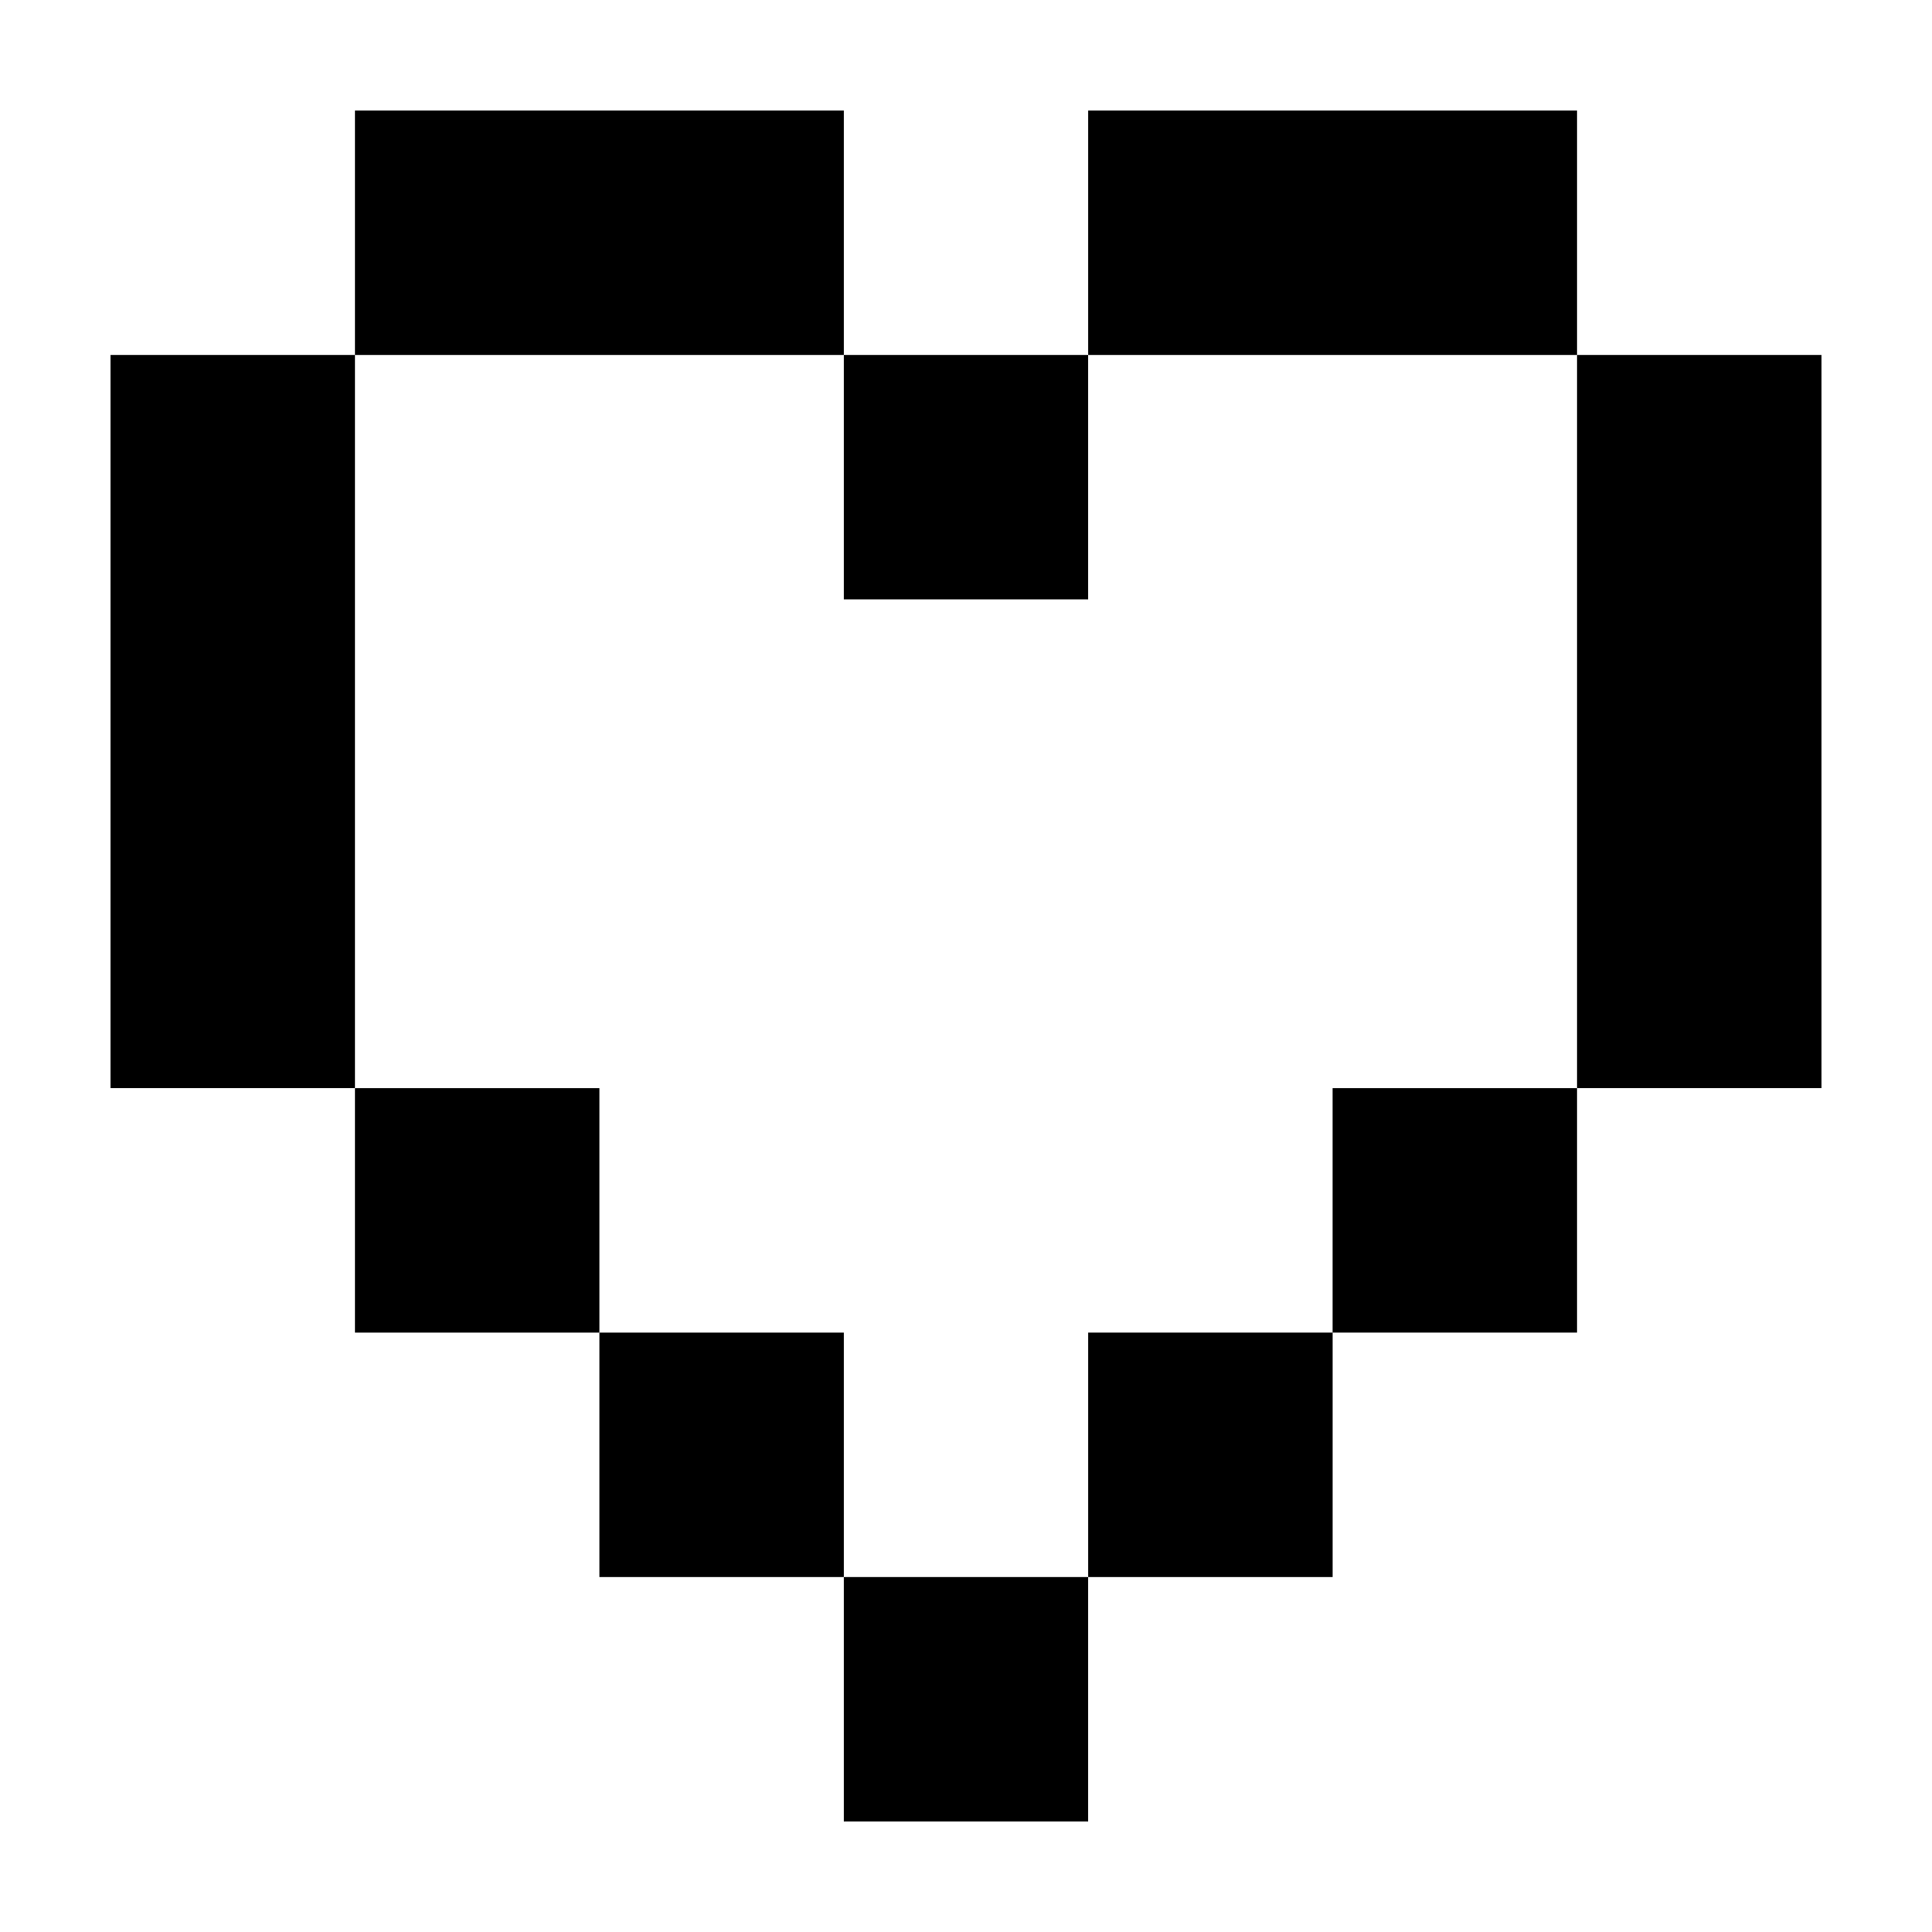
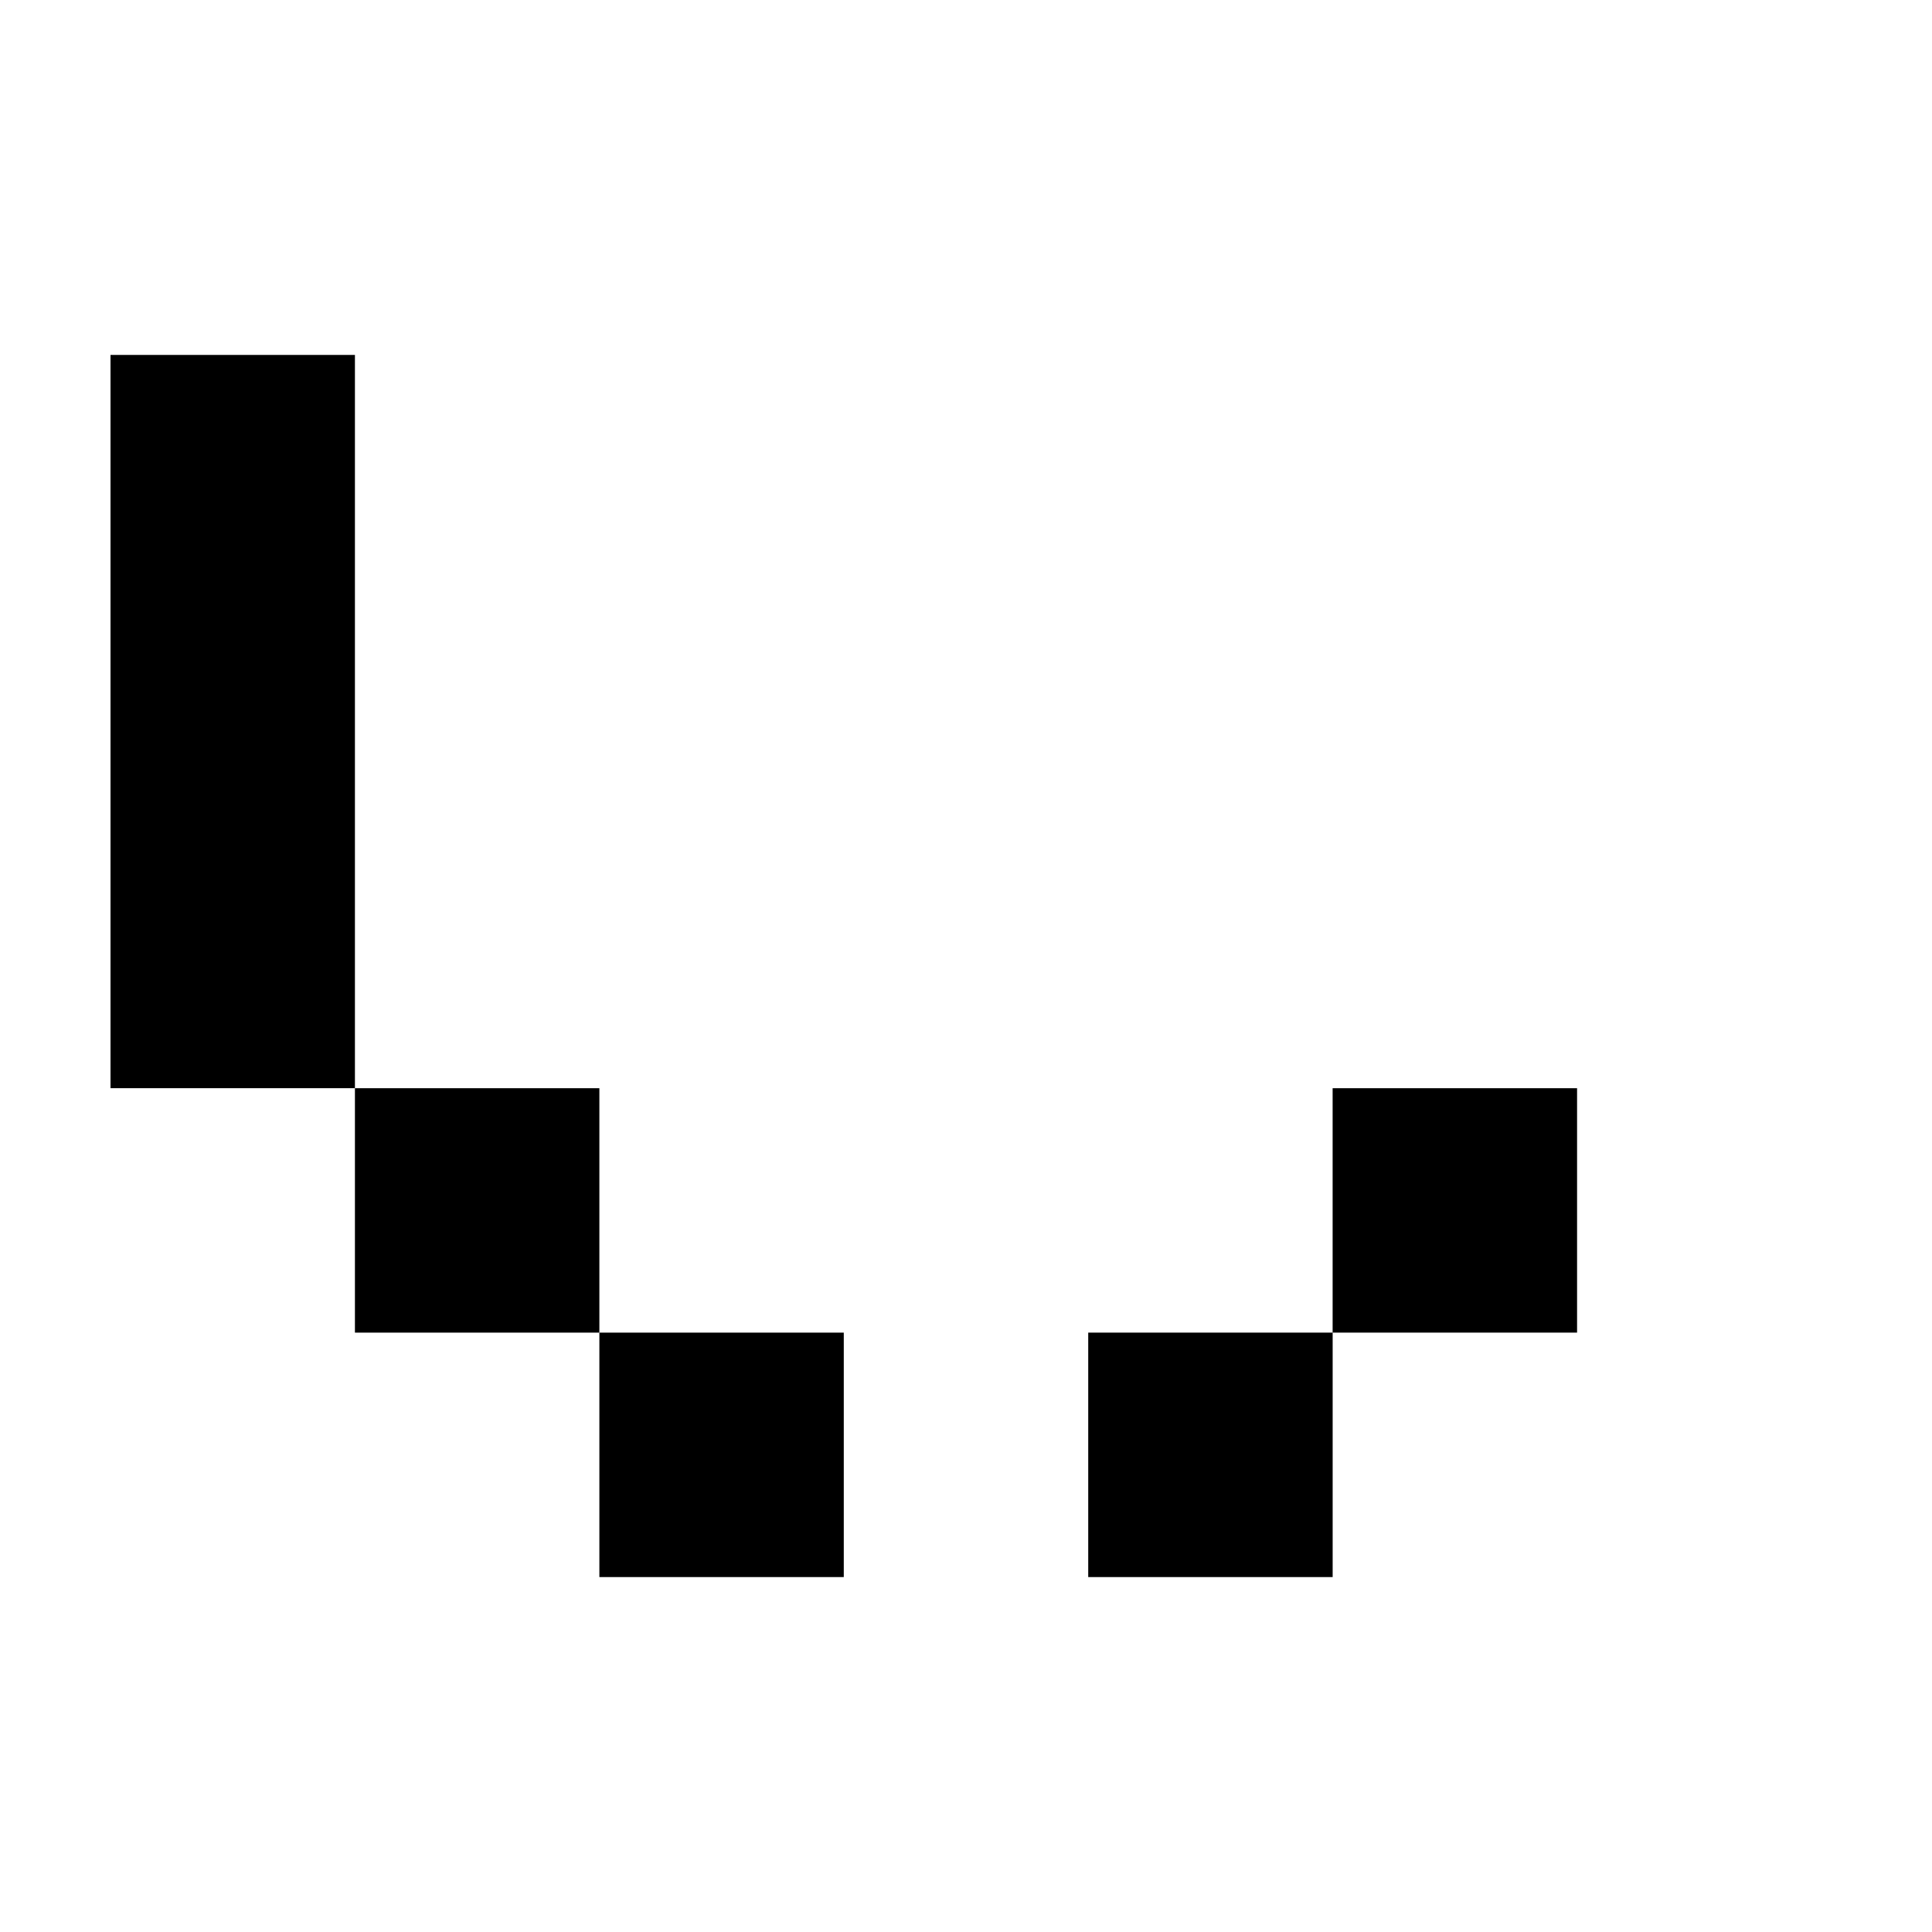
<svg xmlns="http://www.w3.org/2000/svg" fill="#000000" width="800px" height="800px" version="1.1" viewBox="144 144 512 512">
  <g>
-     <path d="m302.84 173.29h-64.781v64.773h129.55v-64.773z" />
    <path d="m238.06 367.61v-129.55h-64.773v194.32h64.773z" />
    <path d="m302.84 497.16v-64.773h-64.781v64.773h64.781v64.781h64.77v-64.781z" />
-     <path d="m367.61 238.06h64.773v64.773h-64.773z" />
-     <path d="m367.61 561.94h64.773v64.773h-64.773z" />
-     <path d="m497.16 173.29h-64.77v64.773h129.55v-64.773z" />
-     <path d="m561.94 238.06v194.32h64.773v-194.32z" />
    <path d="m497.16 497.16h-64.77v64.781h64.777v-64.781h64.773v-64.773h-64.781z" />
  </g>
</svg>